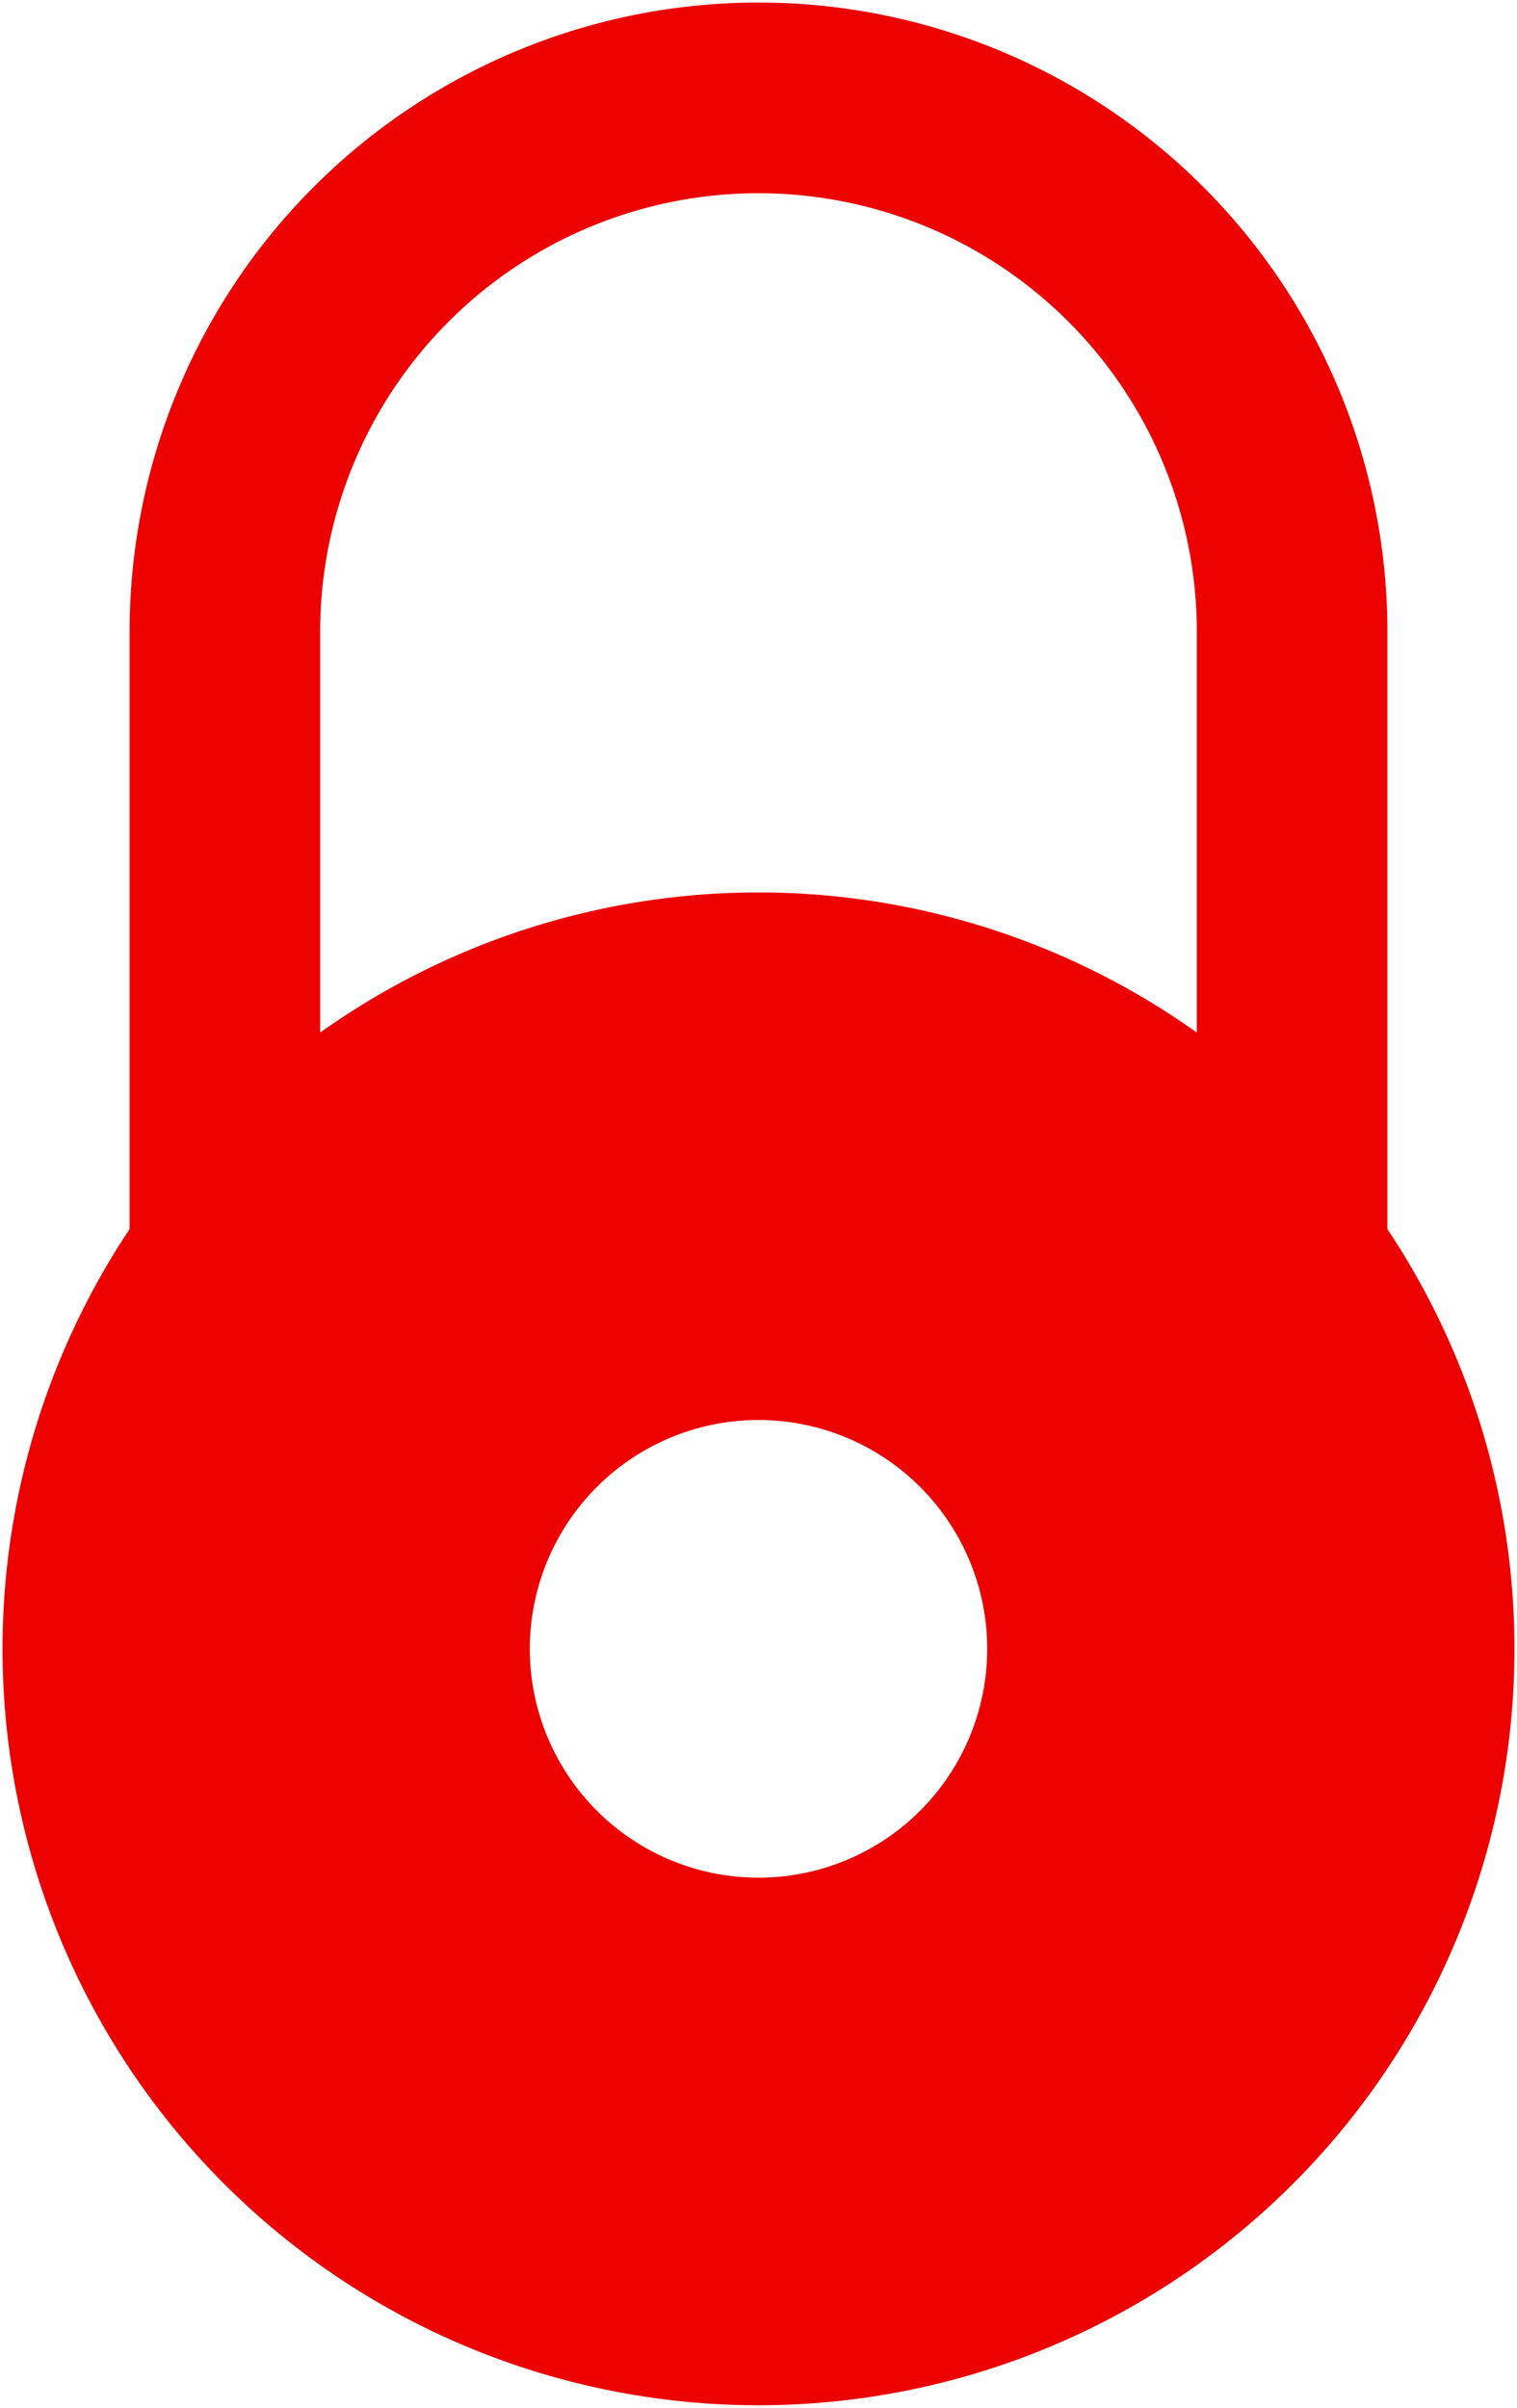
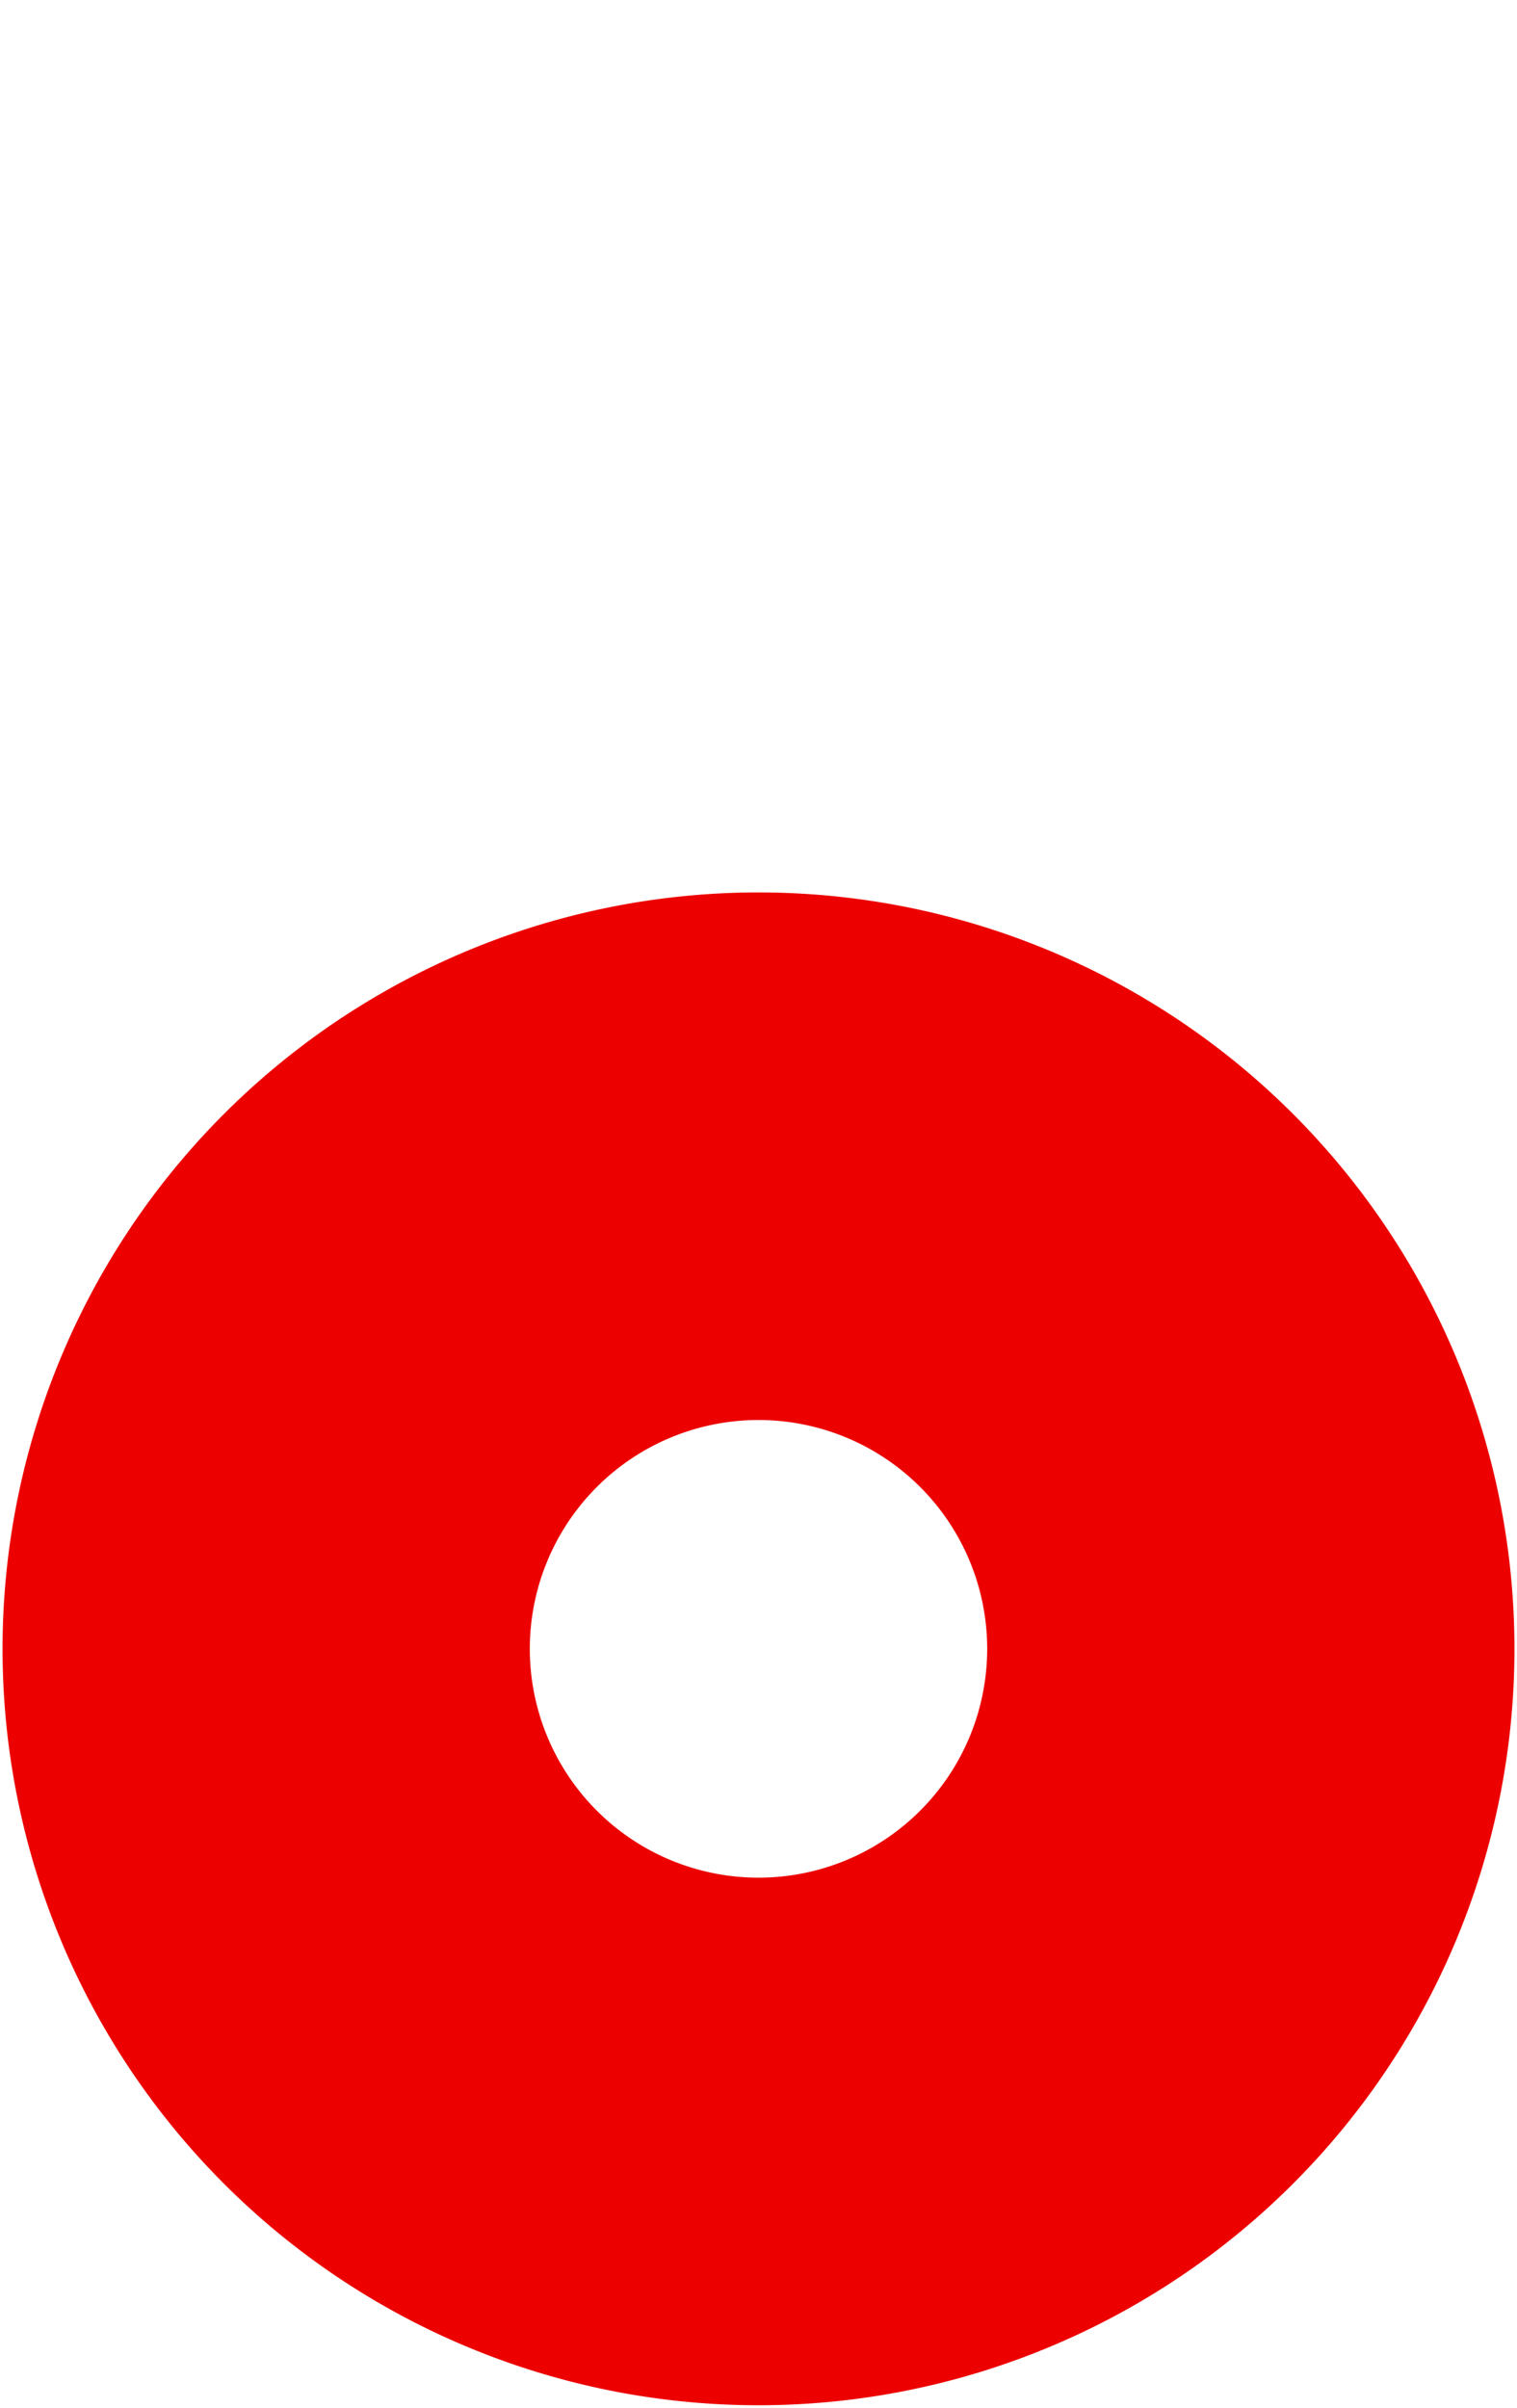
<svg xmlns="http://www.w3.org/2000/svg" xmlns:ns1="http://www.inkscape.org/namespaces/inkscape" xmlns:ns2="http://sodipodi.sourceforge.net/DTD/sodipodi-0.dtd" viewBox="0 0 597 947" version="1.1" id="svg2" ns1:version="0.91 r13725" ns2:docname="new.svg" width="597" height="947">
  <defs id="defs11" />
  <ns2:namedview pagecolor="#ffffff" bordercolor="#666666" borderopacity="1" objecttolerance="10" gridtolerance="10" guidetolerance="10" ns1:pageopacity="0" ns1:pageshadow="2" ns1:window-width="1600" ns1:window-height="1135" id="namedview9" showgrid="false" fit-margin-top="1" fit-margin-left="1" fit-margin-bottom="1" fit-margin-right="1" ns1:zoom="0.38995236" ns1:cx="320.62083" ns1:cy="-413.72788" ns1:window-x="1600" ns1:window-y="0" ns1:window-maximized="1" ns1:current-layer="svg2" />
-   <path id="shackle" d="m 508.5,508.5 0,-260 a 210,210 0 1 0 -420,0 l 0,260" ns1:connector-curvature="0" style="fill:none;stroke:#ec0000;stroke-width:75" />
  <path style="fill:#ec0000;stroke:none;stroke-width:75" d="m 298.5,351 a 297.5,297.5 0 0 0 -297.5,297.5 297.5,297.5 0 0 0 297.5,297.5 297.5,297.5 0 0 0 297.5,-297.5 297.5,297.5 0 0 0 -297.5,-297.5 z m 0,207.5 a 90,90 0 0 1 90,90 90,90 0 0 1 -90,90 90,90 0 0 1 -90,-90 90,90 0 0 1 90,-90 z" id="circle9" ns1:connector-curvature="0" />
</svg>